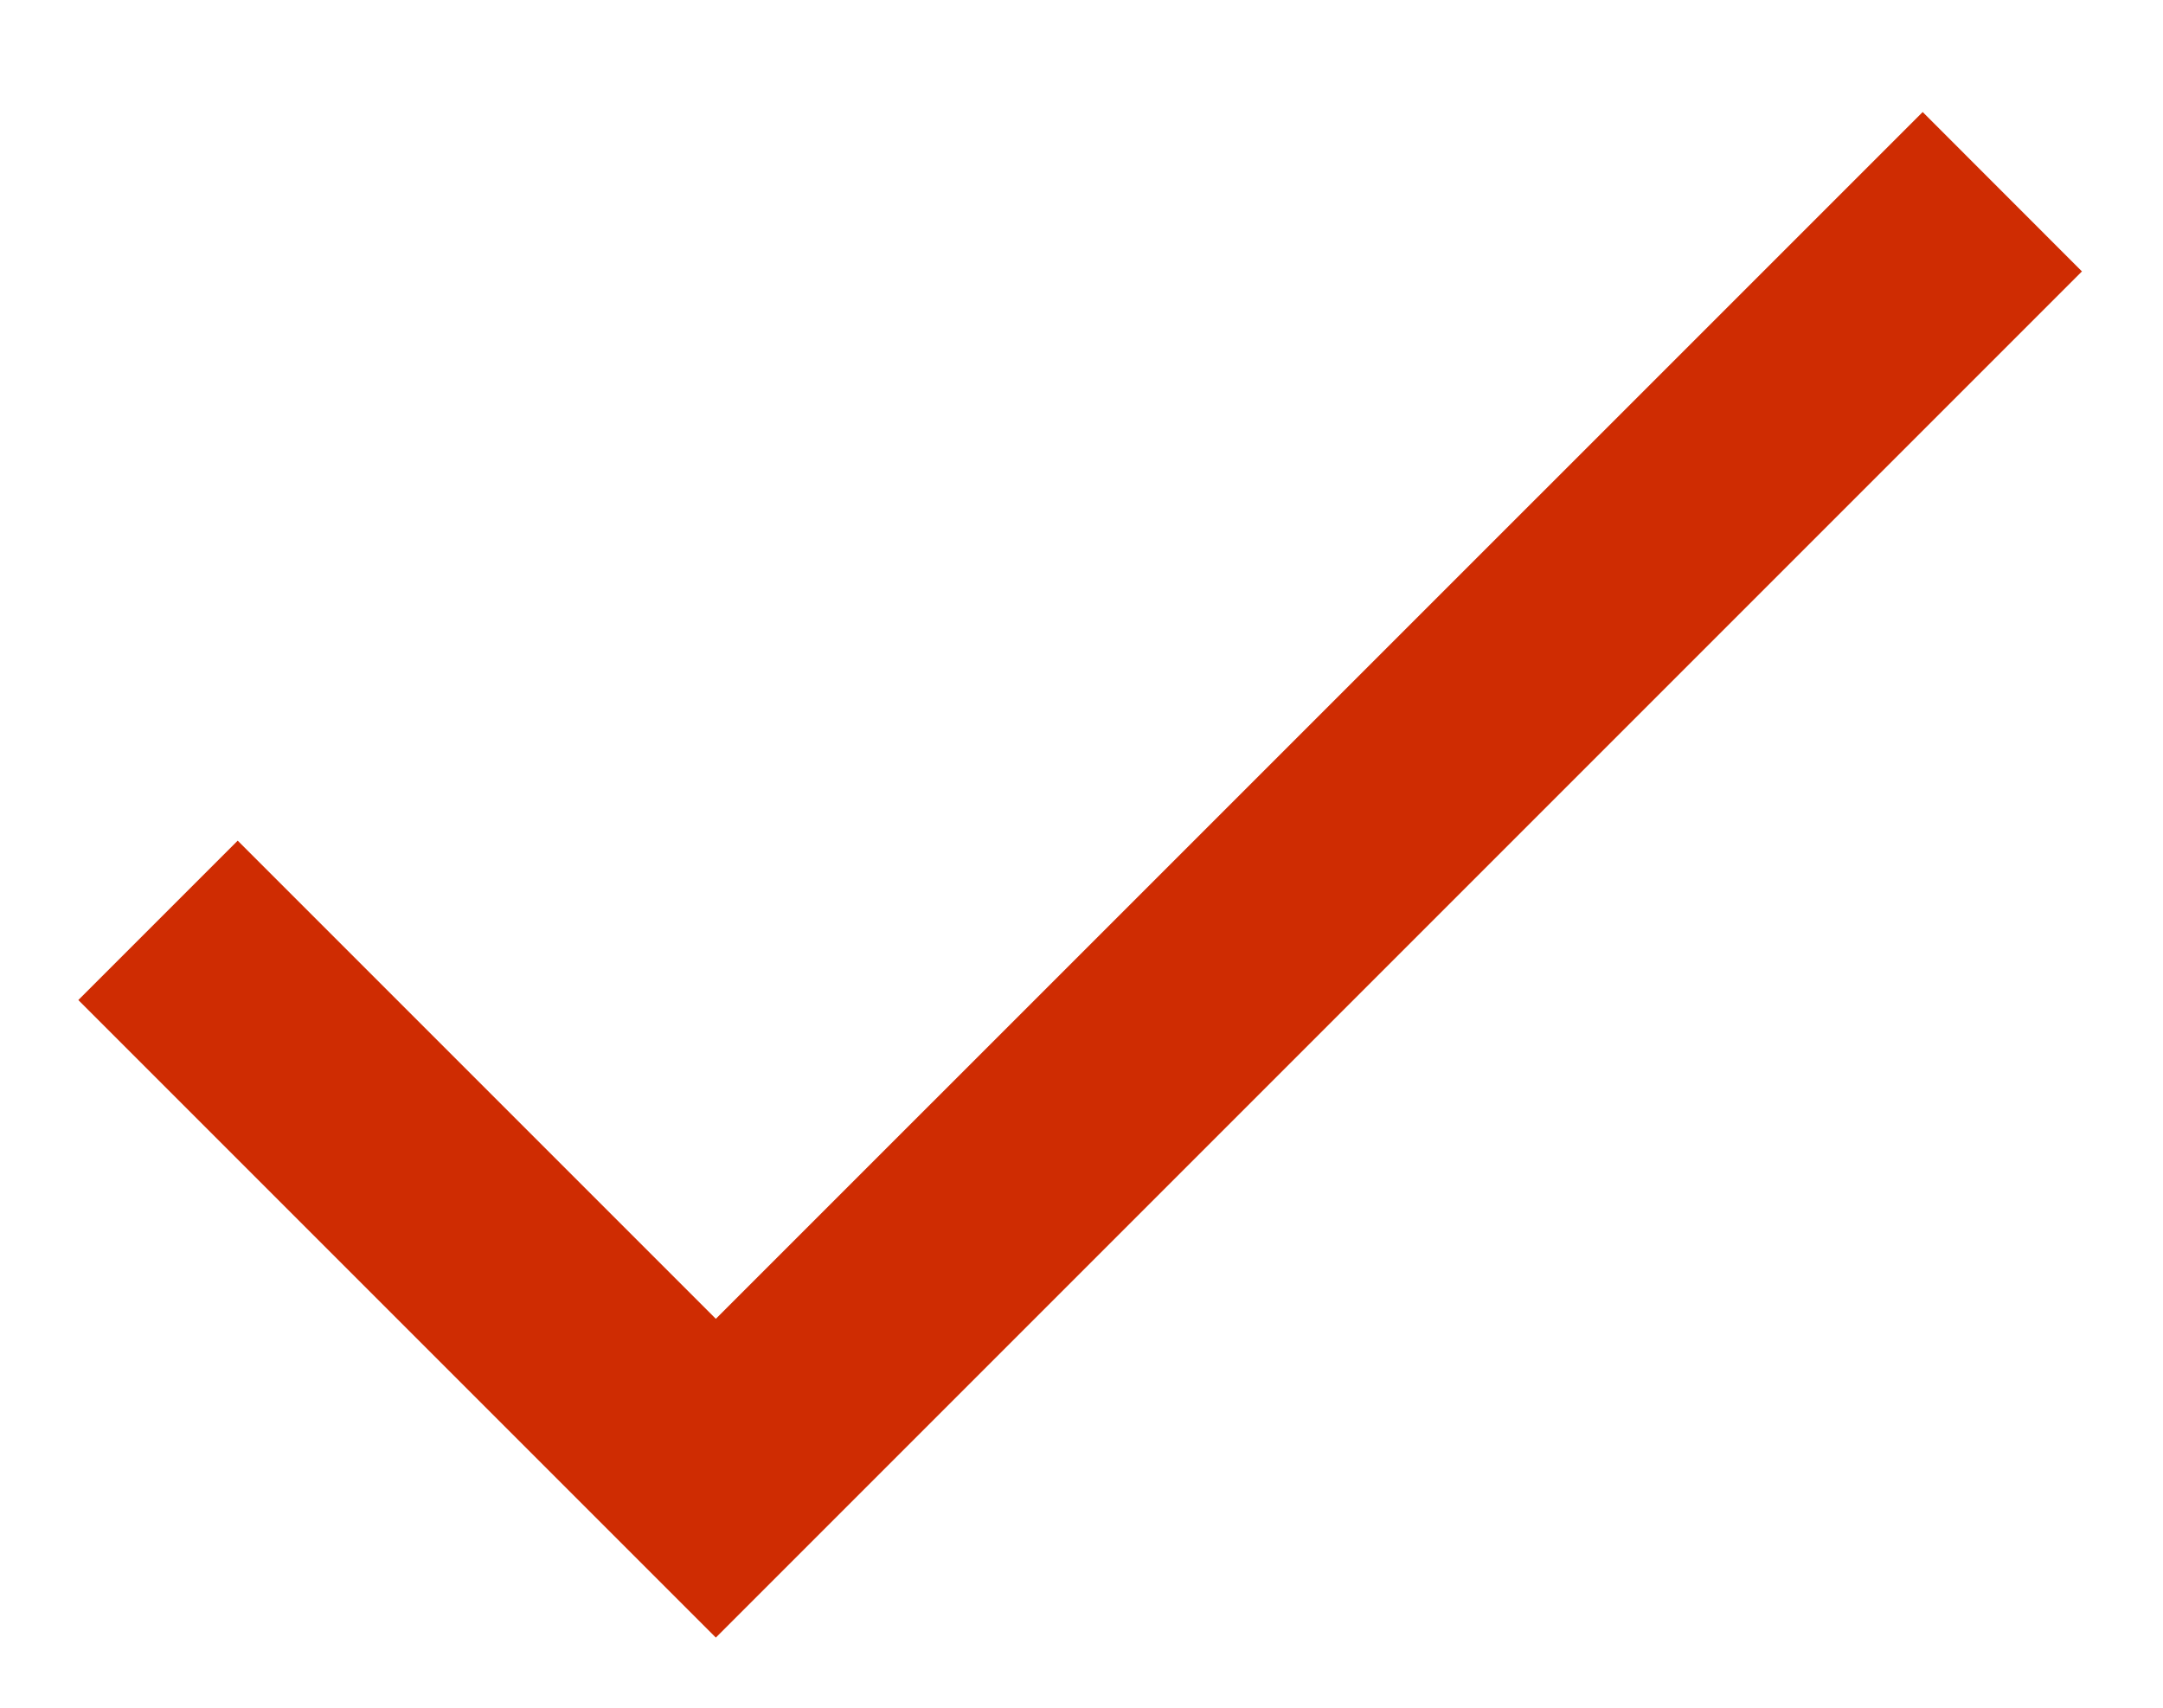
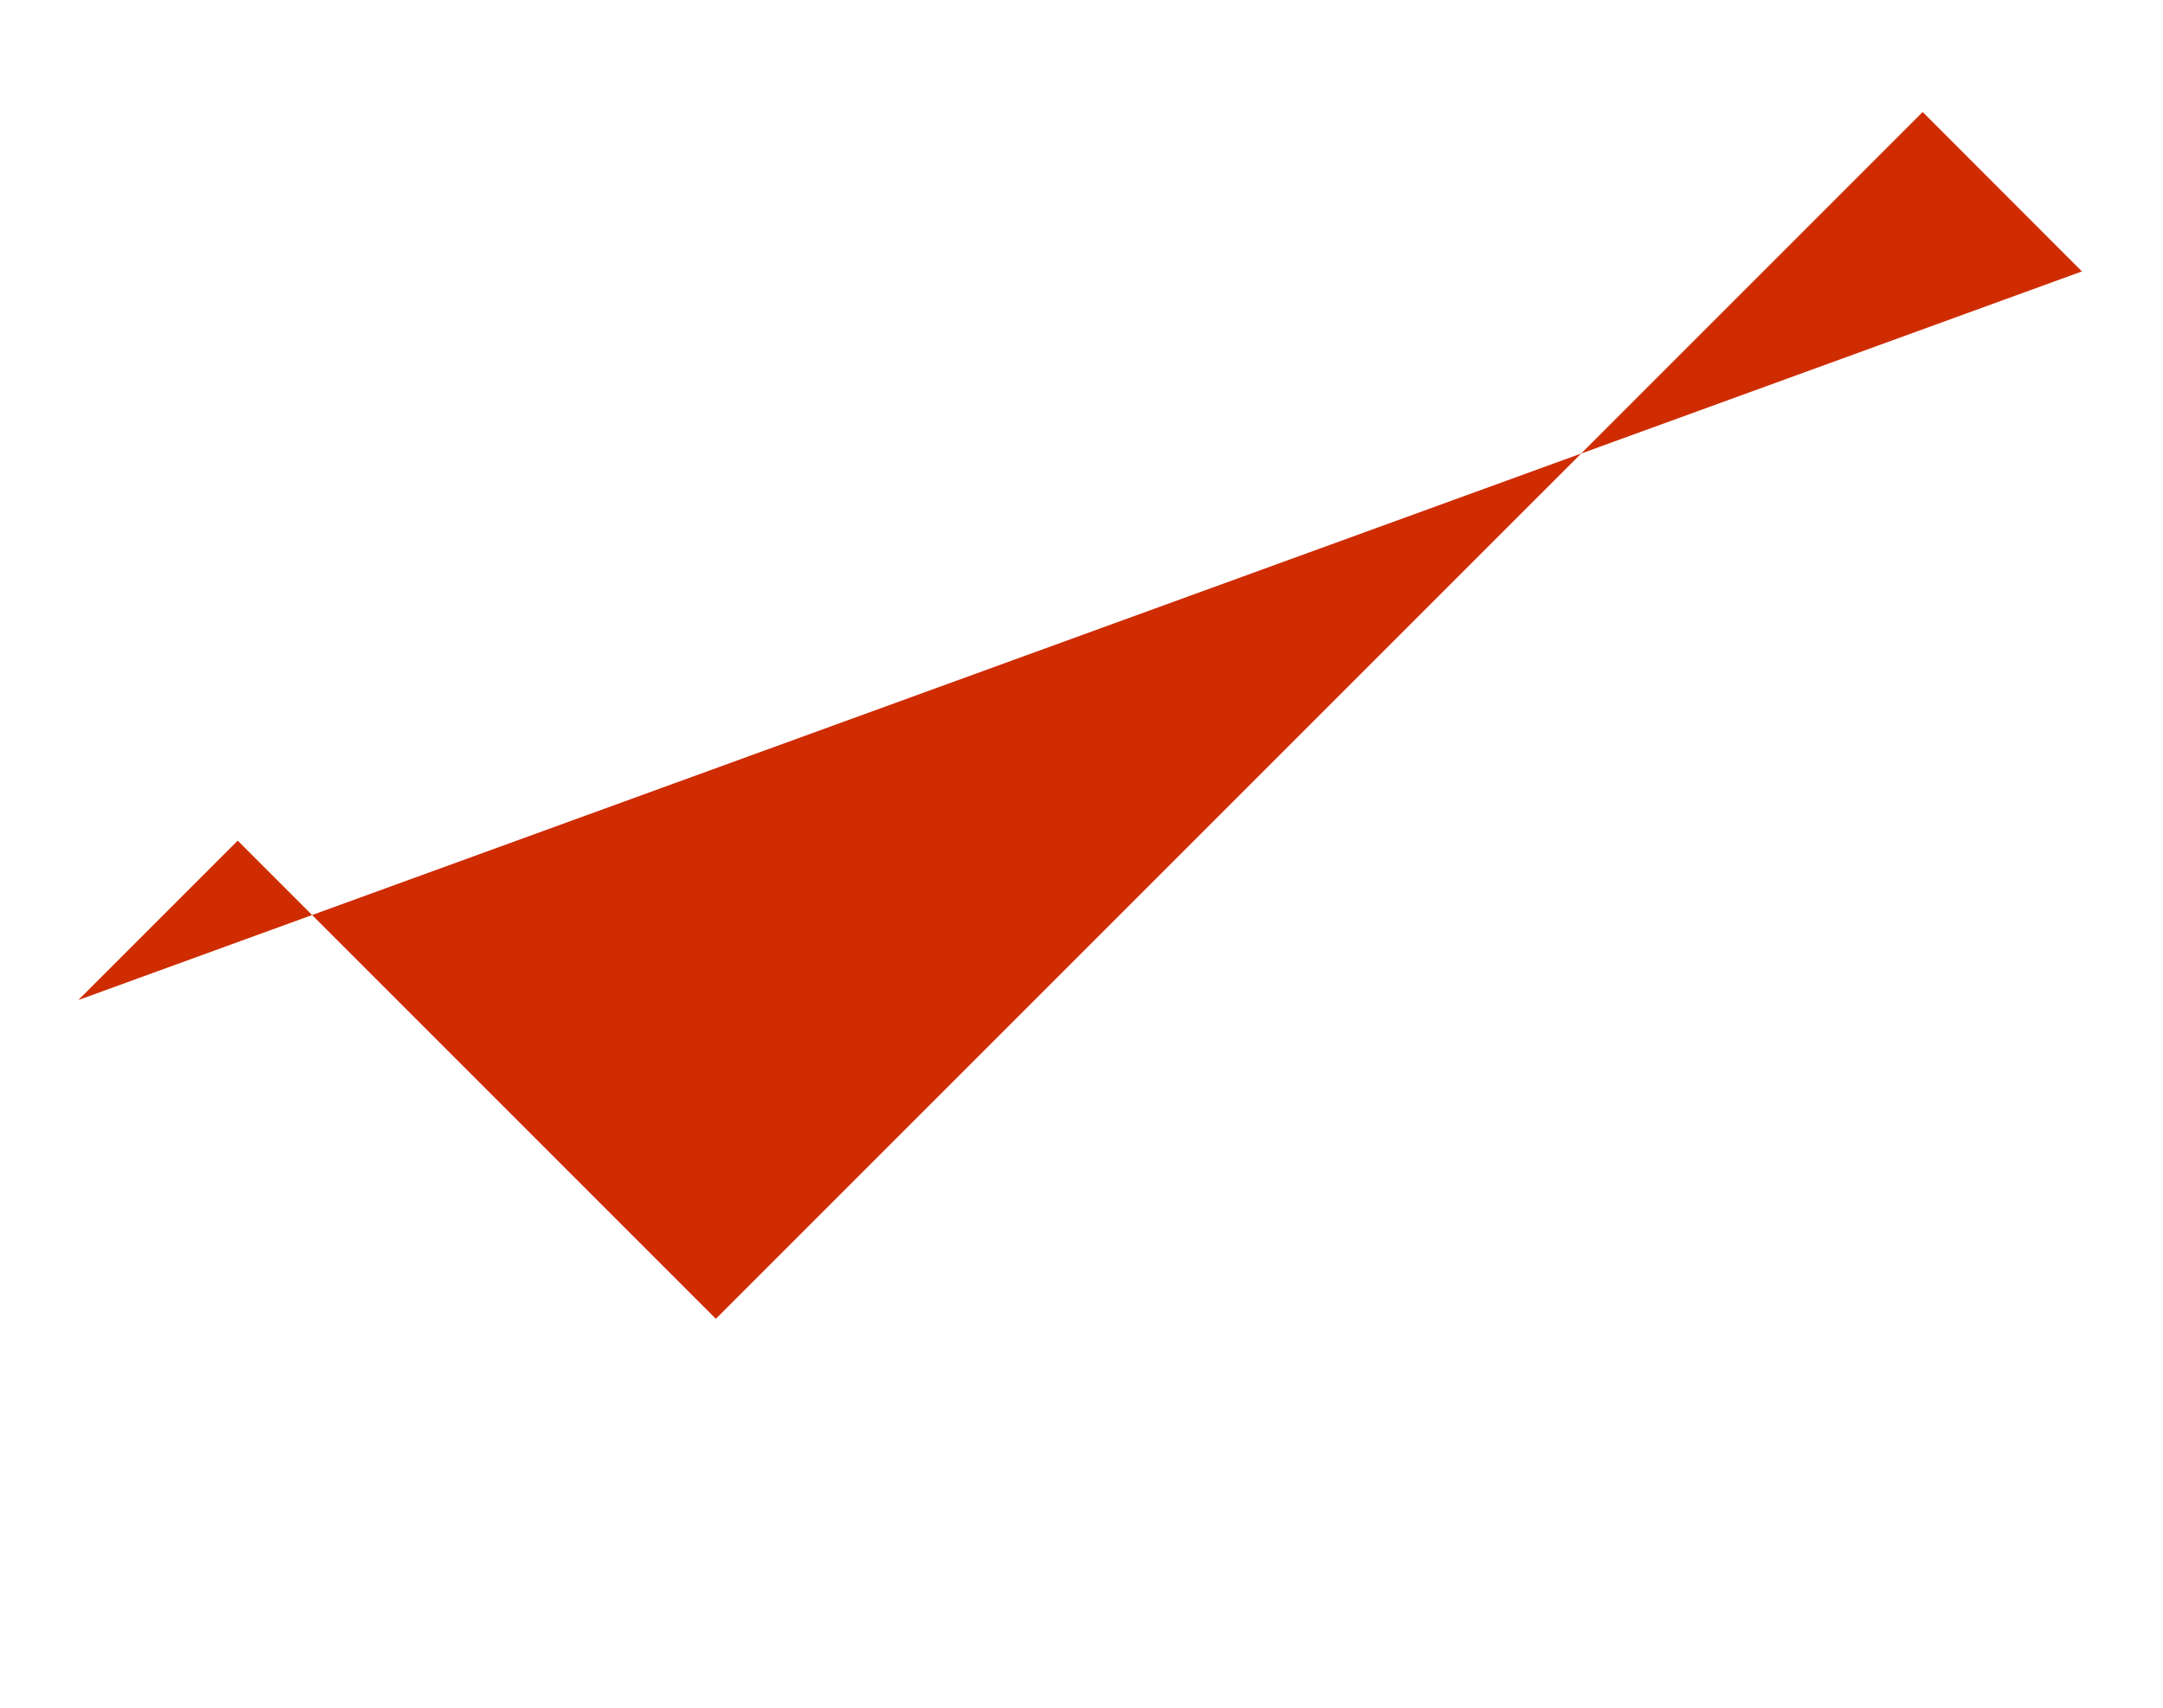
<svg xmlns="http://www.w3.org/2000/svg" width="19" height="15" viewBox="0 0 19 15" fill="none">
-   <path d="M6.288 11.584L2.088 7.384L0.688 8.784L6.288 14.384L18.288 2.384L16.889 0.984L6.288 11.584Z" fill="#CF2C02" />
+   <path d="M6.288 11.584L2.088 7.384L0.688 8.784L18.288 2.384L16.889 0.984L6.288 11.584Z" fill="#CF2C02" />
</svg>